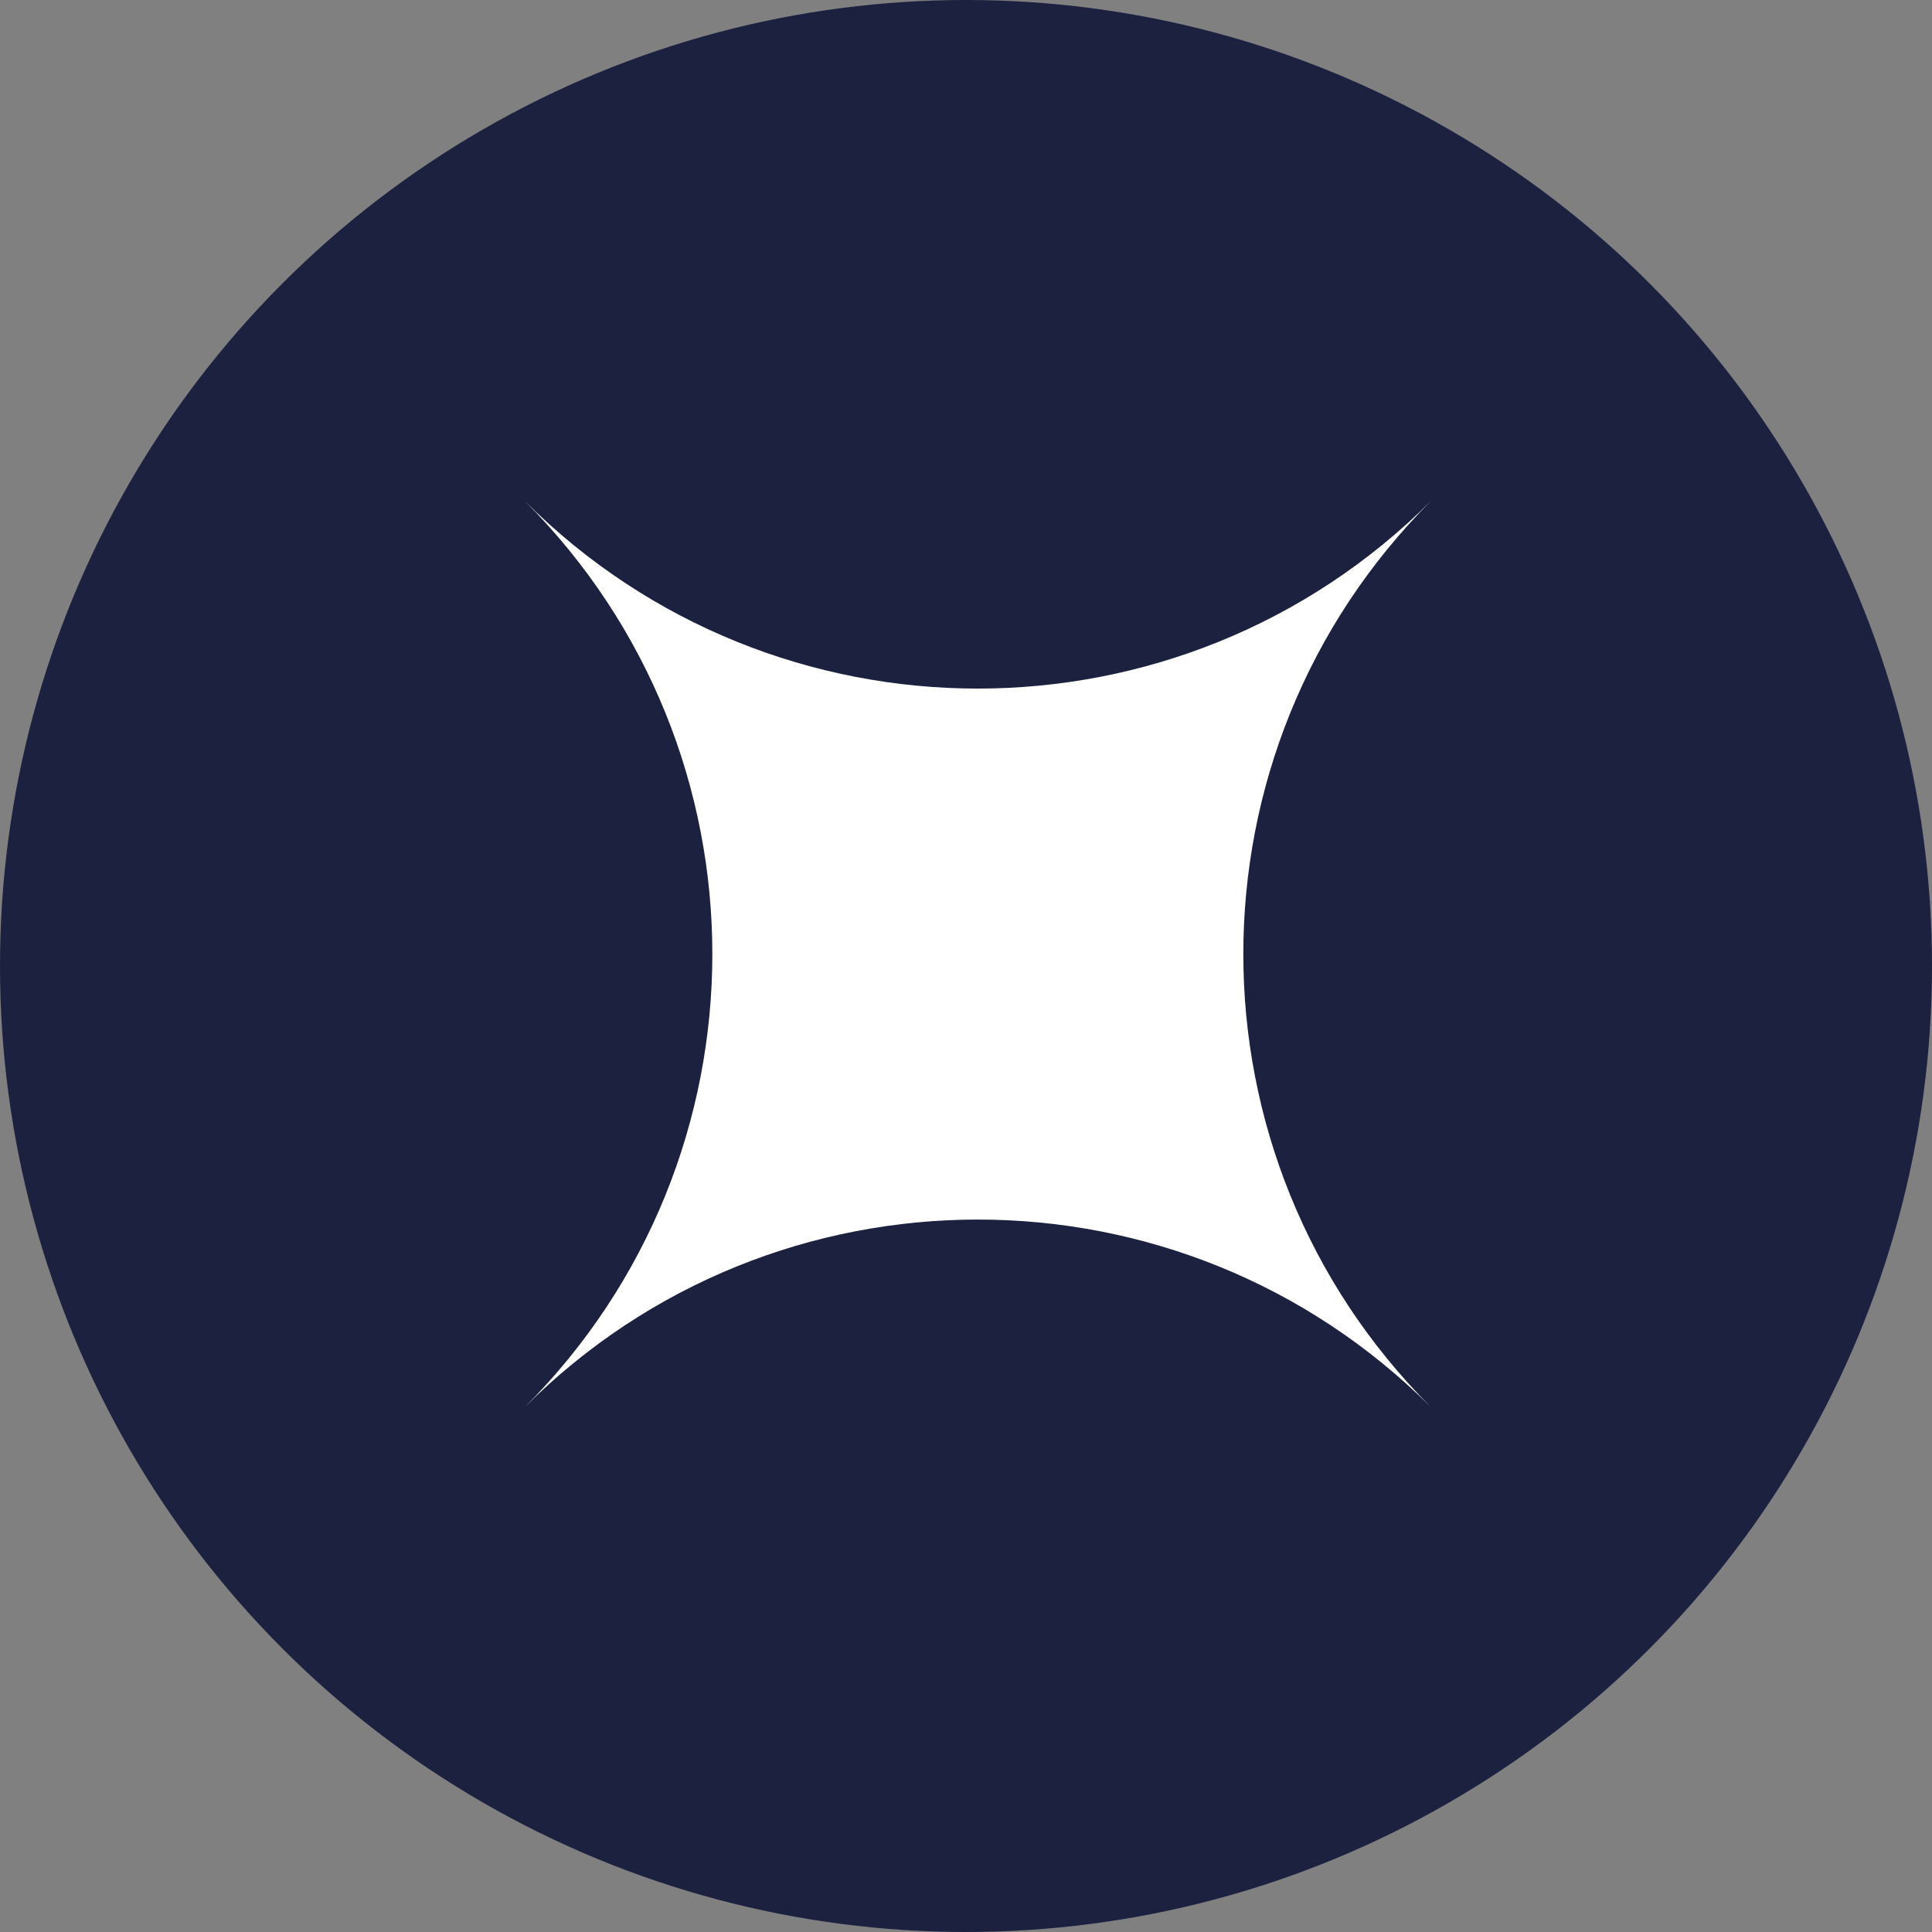
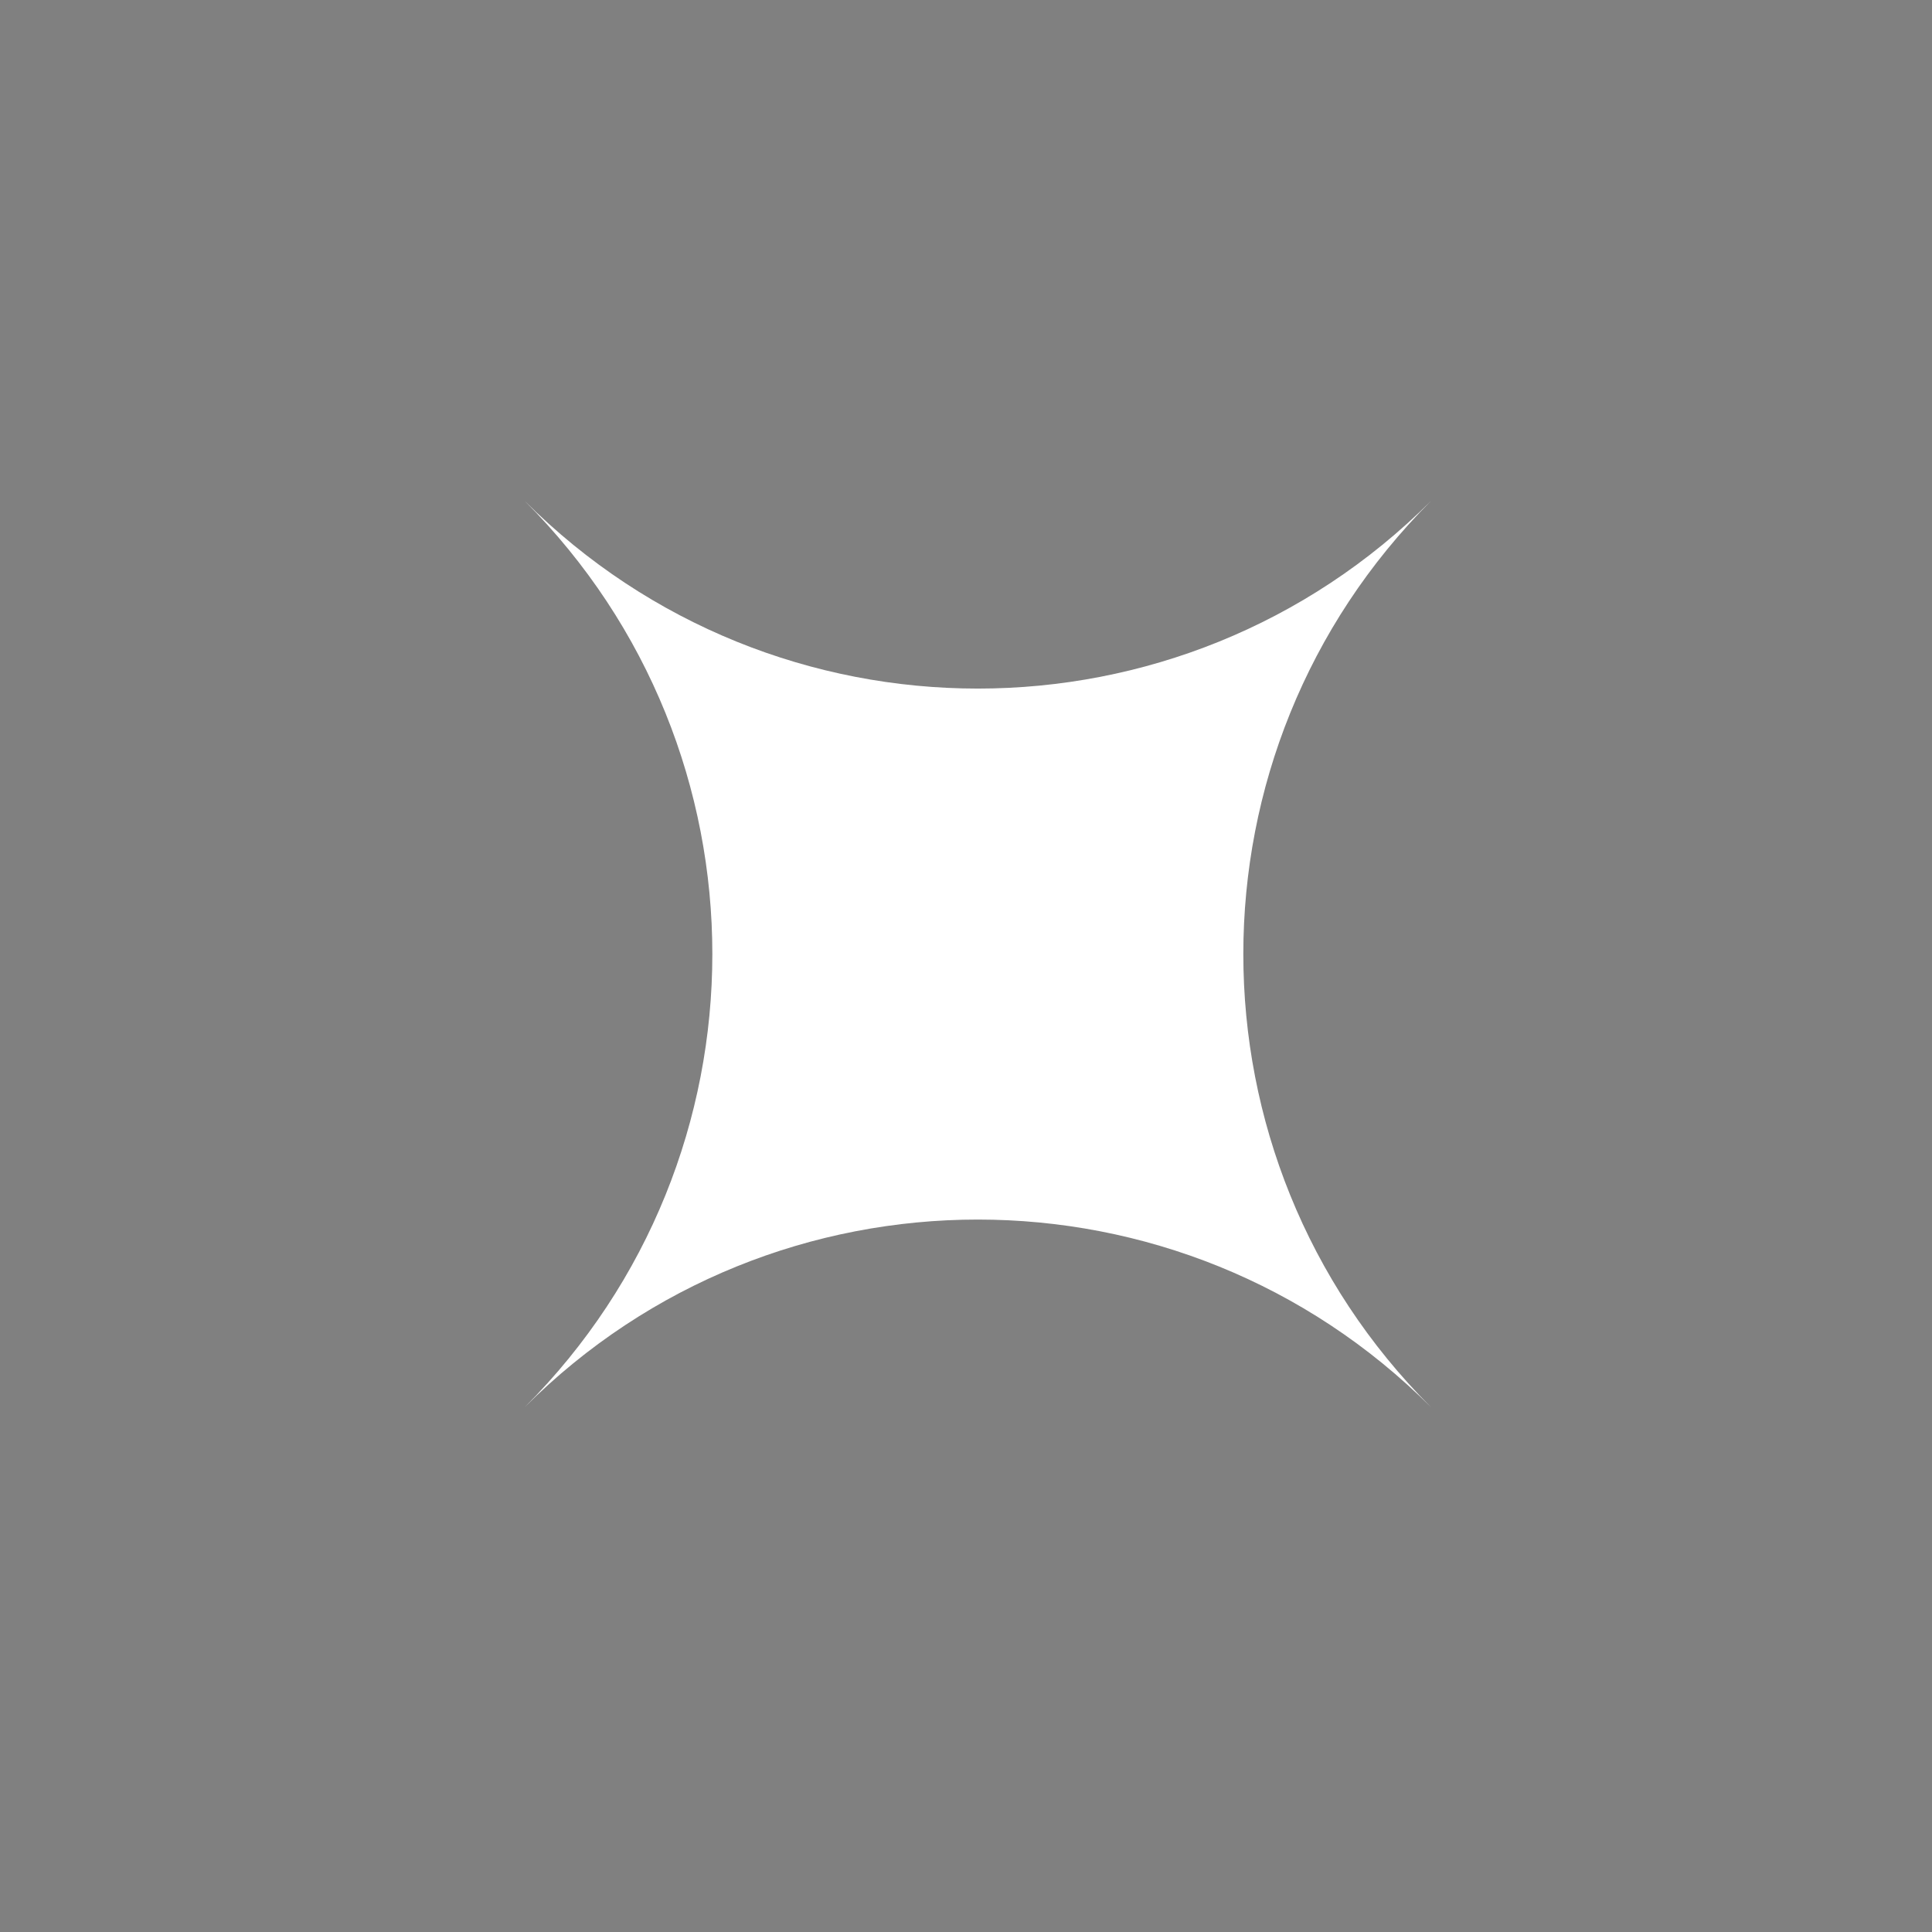
<svg xmlns="http://www.w3.org/2000/svg" width="77" height="77" viewBox="0 0 77 77" fill="none">
  <rect x="0" y="0" width="77" height="77" fill="#808080" stroke="none" />
-   <circle cx="38.5" cy="38.5" r="38.5" fill="#1C2140" />
  <path d="M57.034 19.963C47.057 29.937 30.884 29.937 20.91 19.963C30.884 29.937 30.884 46.11 20.91 56.086C30.884 46.112 47.057 46.112 57.034 56.086C47.059 46.112 47.059 29.939 57.034 19.963Z" fill="white" />
</svg>